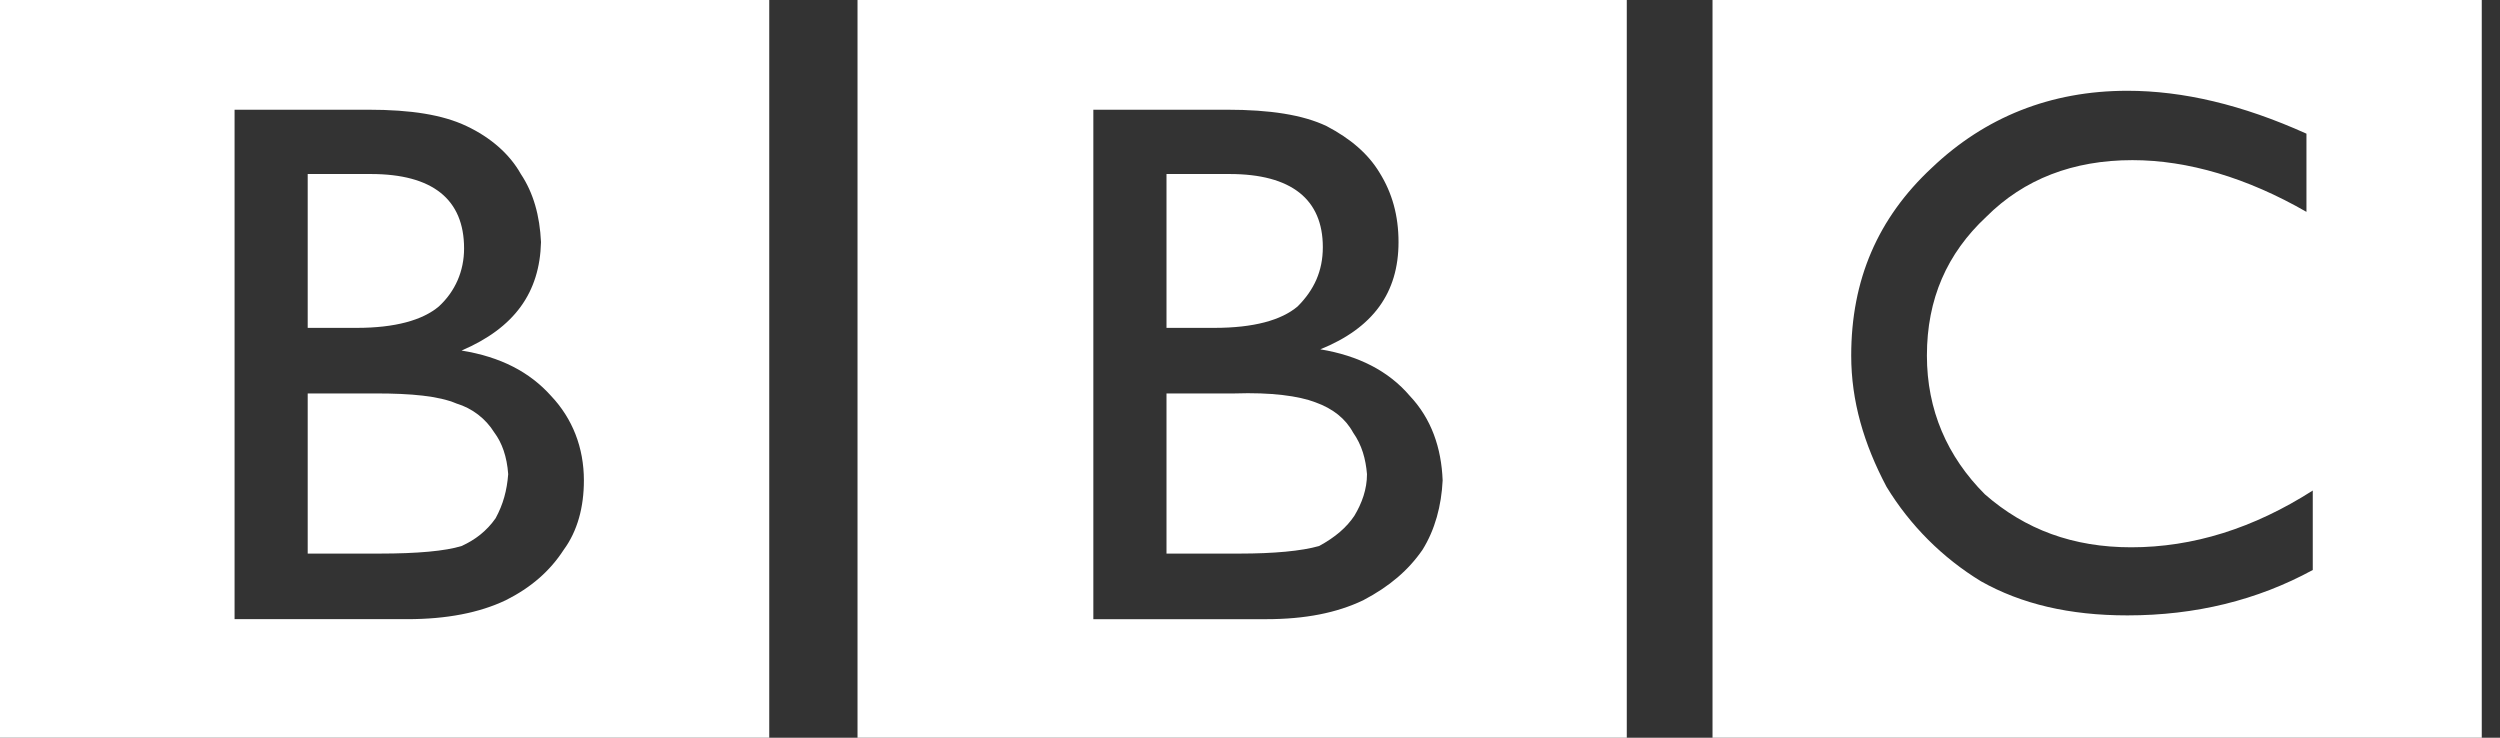
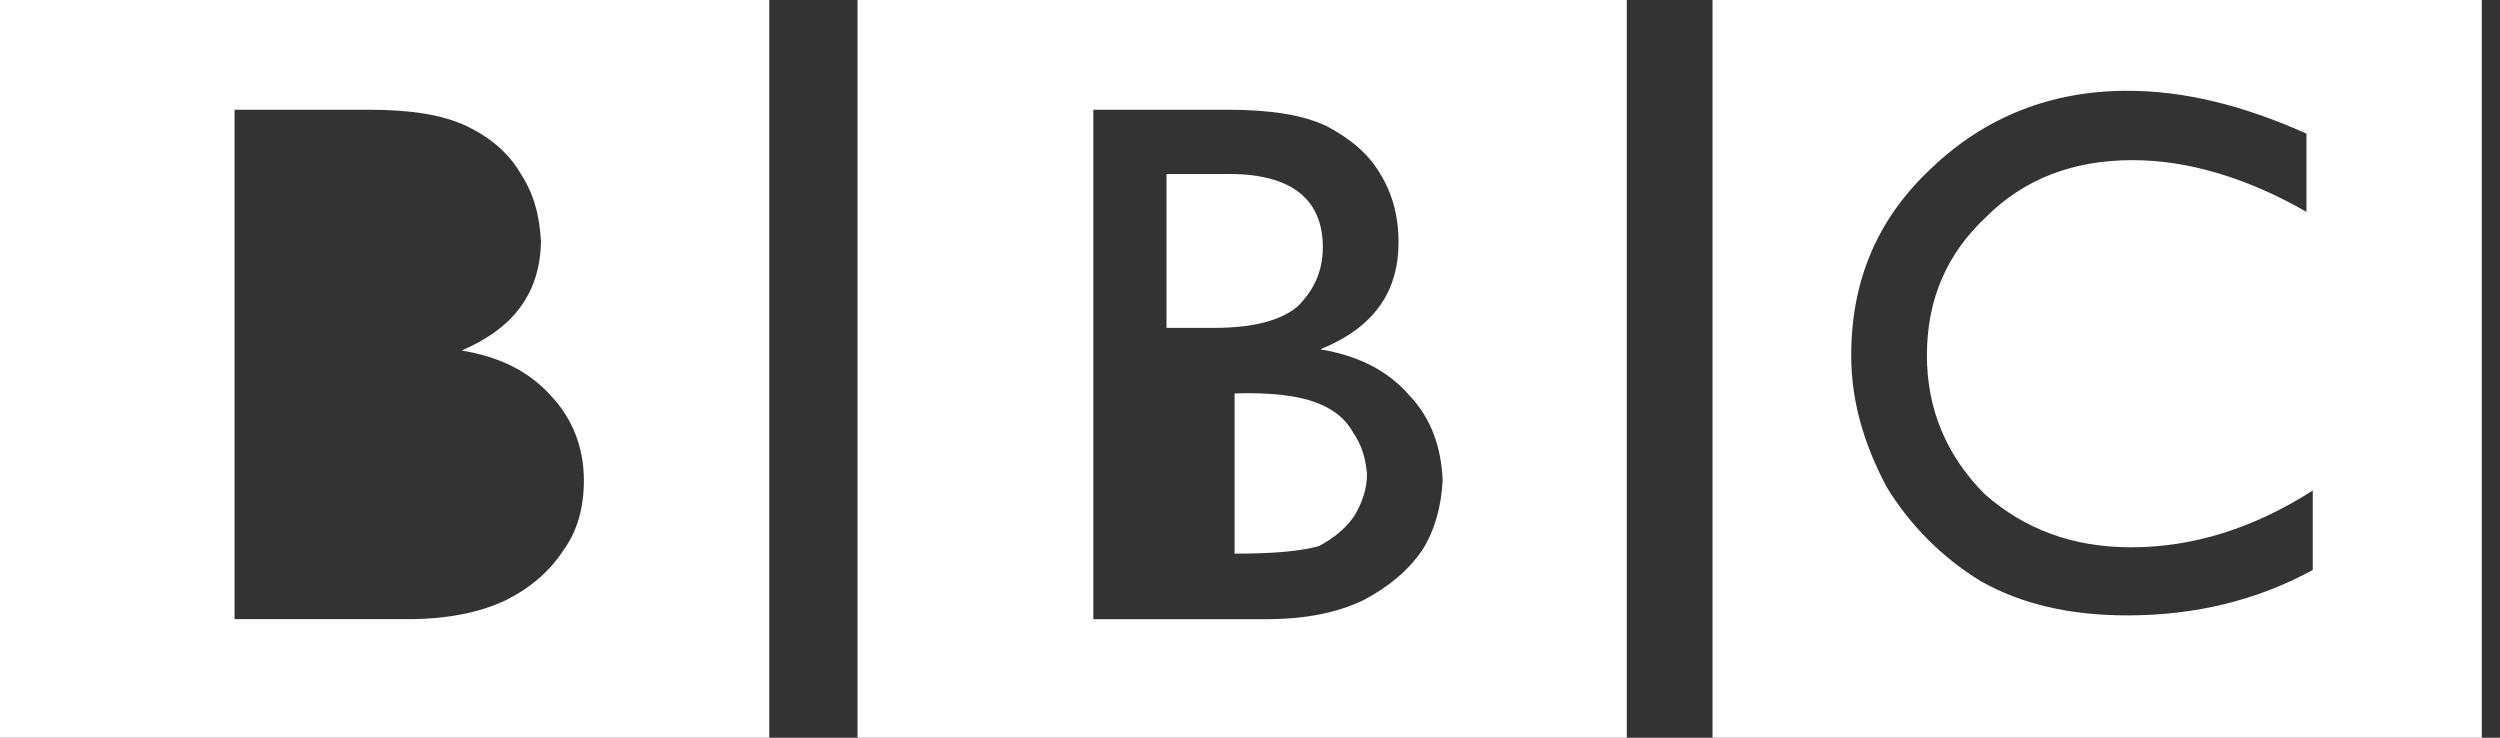
<svg xmlns="http://www.w3.org/2000/svg" width="122" height="36" viewBox="0 0 122 36" fill="none">
  <rect x="0" y="0" width="122" height="36" fill="#333333" stroke="none" />
  <path fill-rule="evenodd" clip-rule="evenodd" d="M121.11 36V0H83.571V36H121.11ZM112.555 10.339C109.664 8.677 106.771 7.815 104.063 7.815C101.171 7.815 98.77 8.738 96.925 10.585C95.017 12.369 94.033 14.585 94.033 17.354C94.033 20 95.017 22.276 96.864 24.124C98.832 25.846 101.171 26.708 104.002 26.708C107.017 26.708 109.971 25.785 112.863 23.938V27.816C110.155 29.292 107.14 30.031 103.817 30.031C100.986 30.031 98.647 29.477 96.677 28.37C94.792 27.222 93.21 25.639 92.062 23.754C90.955 21.663 90.339 19.57 90.339 17.354C90.339 13.662 91.631 10.646 94.278 8.184C96.863 5.723 100.064 4.43 103.817 4.43C106.524 4.43 109.416 5.108 112.555 6.523V10.339H112.555ZM79.387 0H41.847V36H79.387V0ZM53.355 5.354H59.879C61.971 5.354 63.572 5.6 64.739 6.154C65.909 6.769 66.77 7.507 67.325 8.431C67.939 9.416 68.248 10.523 68.248 11.815C68.248 14.277 67.017 16 64.432 17.047C66.278 17.354 67.755 18.093 68.802 19.323C69.847 20.431 70.34 21.846 70.401 23.446C70.34 24.677 70.032 25.846 69.417 26.831C68.739 27.816 67.816 28.616 66.524 29.293C65.232 29.909 63.693 30.216 61.786 30.216H53.355V5.354Z" fill="white" />
-   <path fill-rule="evenodd" clip-rule="evenodd" d="M59.263 16C61.17 16 62.524 15.631 63.324 14.954C64.124 14.154 64.554 13.231 64.554 12.062C64.554 9.724 63.017 8.492 60.001 8.492H56.925V16H59.263ZM60.248 19.2H56.925V27.015H60.494C62.155 27.015 63.51 26.892 64.37 26.646C65.171 26.215 65.725 25.723 66.094 25.169C66.463 24.554 66.709 23.877 66.709 23.139C66.647 22.4 66.463 21.722 66.031 21.108C65.662 20.43 65.047 19.938 64.185 19.63C63.386 19.323 62.032 19.139 60.248 19.2ZM37.539 0H0V36H37.539V0ZM11.447 30.215V5.354H17.97C20.062 5.354 21.601 5.6 22.77 6.154C23.939 6.707 24.863 7.507 25.417 8.492C26.032 9.415 26.34 10.523 26.401 11.815C26.34 14.276 25.109 15.999 22.524 17.107C24.432 17.415 25.847 18.153 26.894 19.322C27.94 20.43 28.494 21.845 28.494 23.445C28.494 24.737 28.187 25.907 27.509 26.83C26.832 27.875 25.909 28.676 24.679 29.292C23.387 29.907 21.786 30.215 19.879 30.215H11.447V30.215Z" fill="white" />
-   <path fill-rule="evenodd" clip-rule="evenodd" d="M18.093 8.492H15.016V16H17.416C19.262 16 20.616 15.631 21.417 14.954C22.216 14.216 22.647 13.231 22.647 12.123C22.647 9.723 21.108 8.492 18.093 8.492ZM18.339 19.2H15.016V27.015H18.524C20.37 27.015 21.724 26.892 22.524 26.646C23.201 26.338 23.754 25.907 24.185 25.292C24.554 24.615 24.739 23.937 24.8 23.139C24.739 22.276 24.492 21.6 24.123 21.108C23.701 20.427 23.044 19.923 22.277 19.692C21.416 19.323 20.062 19.2 18.339 19.2Z" fill="white" />
+   <path fill-rule="evenodd" clip-rule="evenodd" d="M59.263 16C61.17 16 62.524 15.631 63.324 14.954C64.124 14.154 64.554 13.231 64.554 12.062C64.554 9.724 63.017 8.492 60.001 8.492H56.925V16H59.263ZM60.248 19.2V27.015H60.494C62.155 27.015 63.51 26.892 64.37 26.646C65.171 26.215 65.725 25.723 66.094 25.169C66.463 24.554 66.709 23.877 66.709 23.139C66.647 22.4 66.463 21.722 66.031 21.108C65.662 20.43 65.047 19.938 64.185 19.63C63.386 19.323 62.032 19.139 60.248 19.2ZM37.539 0H0V36H37.539V0ZM11.447 30.215V5.354H17.97C20.062 5.354 21.601 5.6 22.77 6.154C23.939 6.707 24.863 7.507 25.417 8.492C26.032 9.415 26.34 10.523 26.401 11.815C26.34 14.276 25.109 15.999 22.524 17.107C24.432 17.415 25.847 18.153 26.894 19.322C27.94 20.43 28.494 21.845 28.494 23.445C28.494 24.737 28.187 25.907 27.509 26.83C26.832 27.875 25.909 28.676 24.679 29.292C23.387 29.907 21.786 30.215 19.879 30.215H11.447V30.215Z" fill="white" />
</svg>